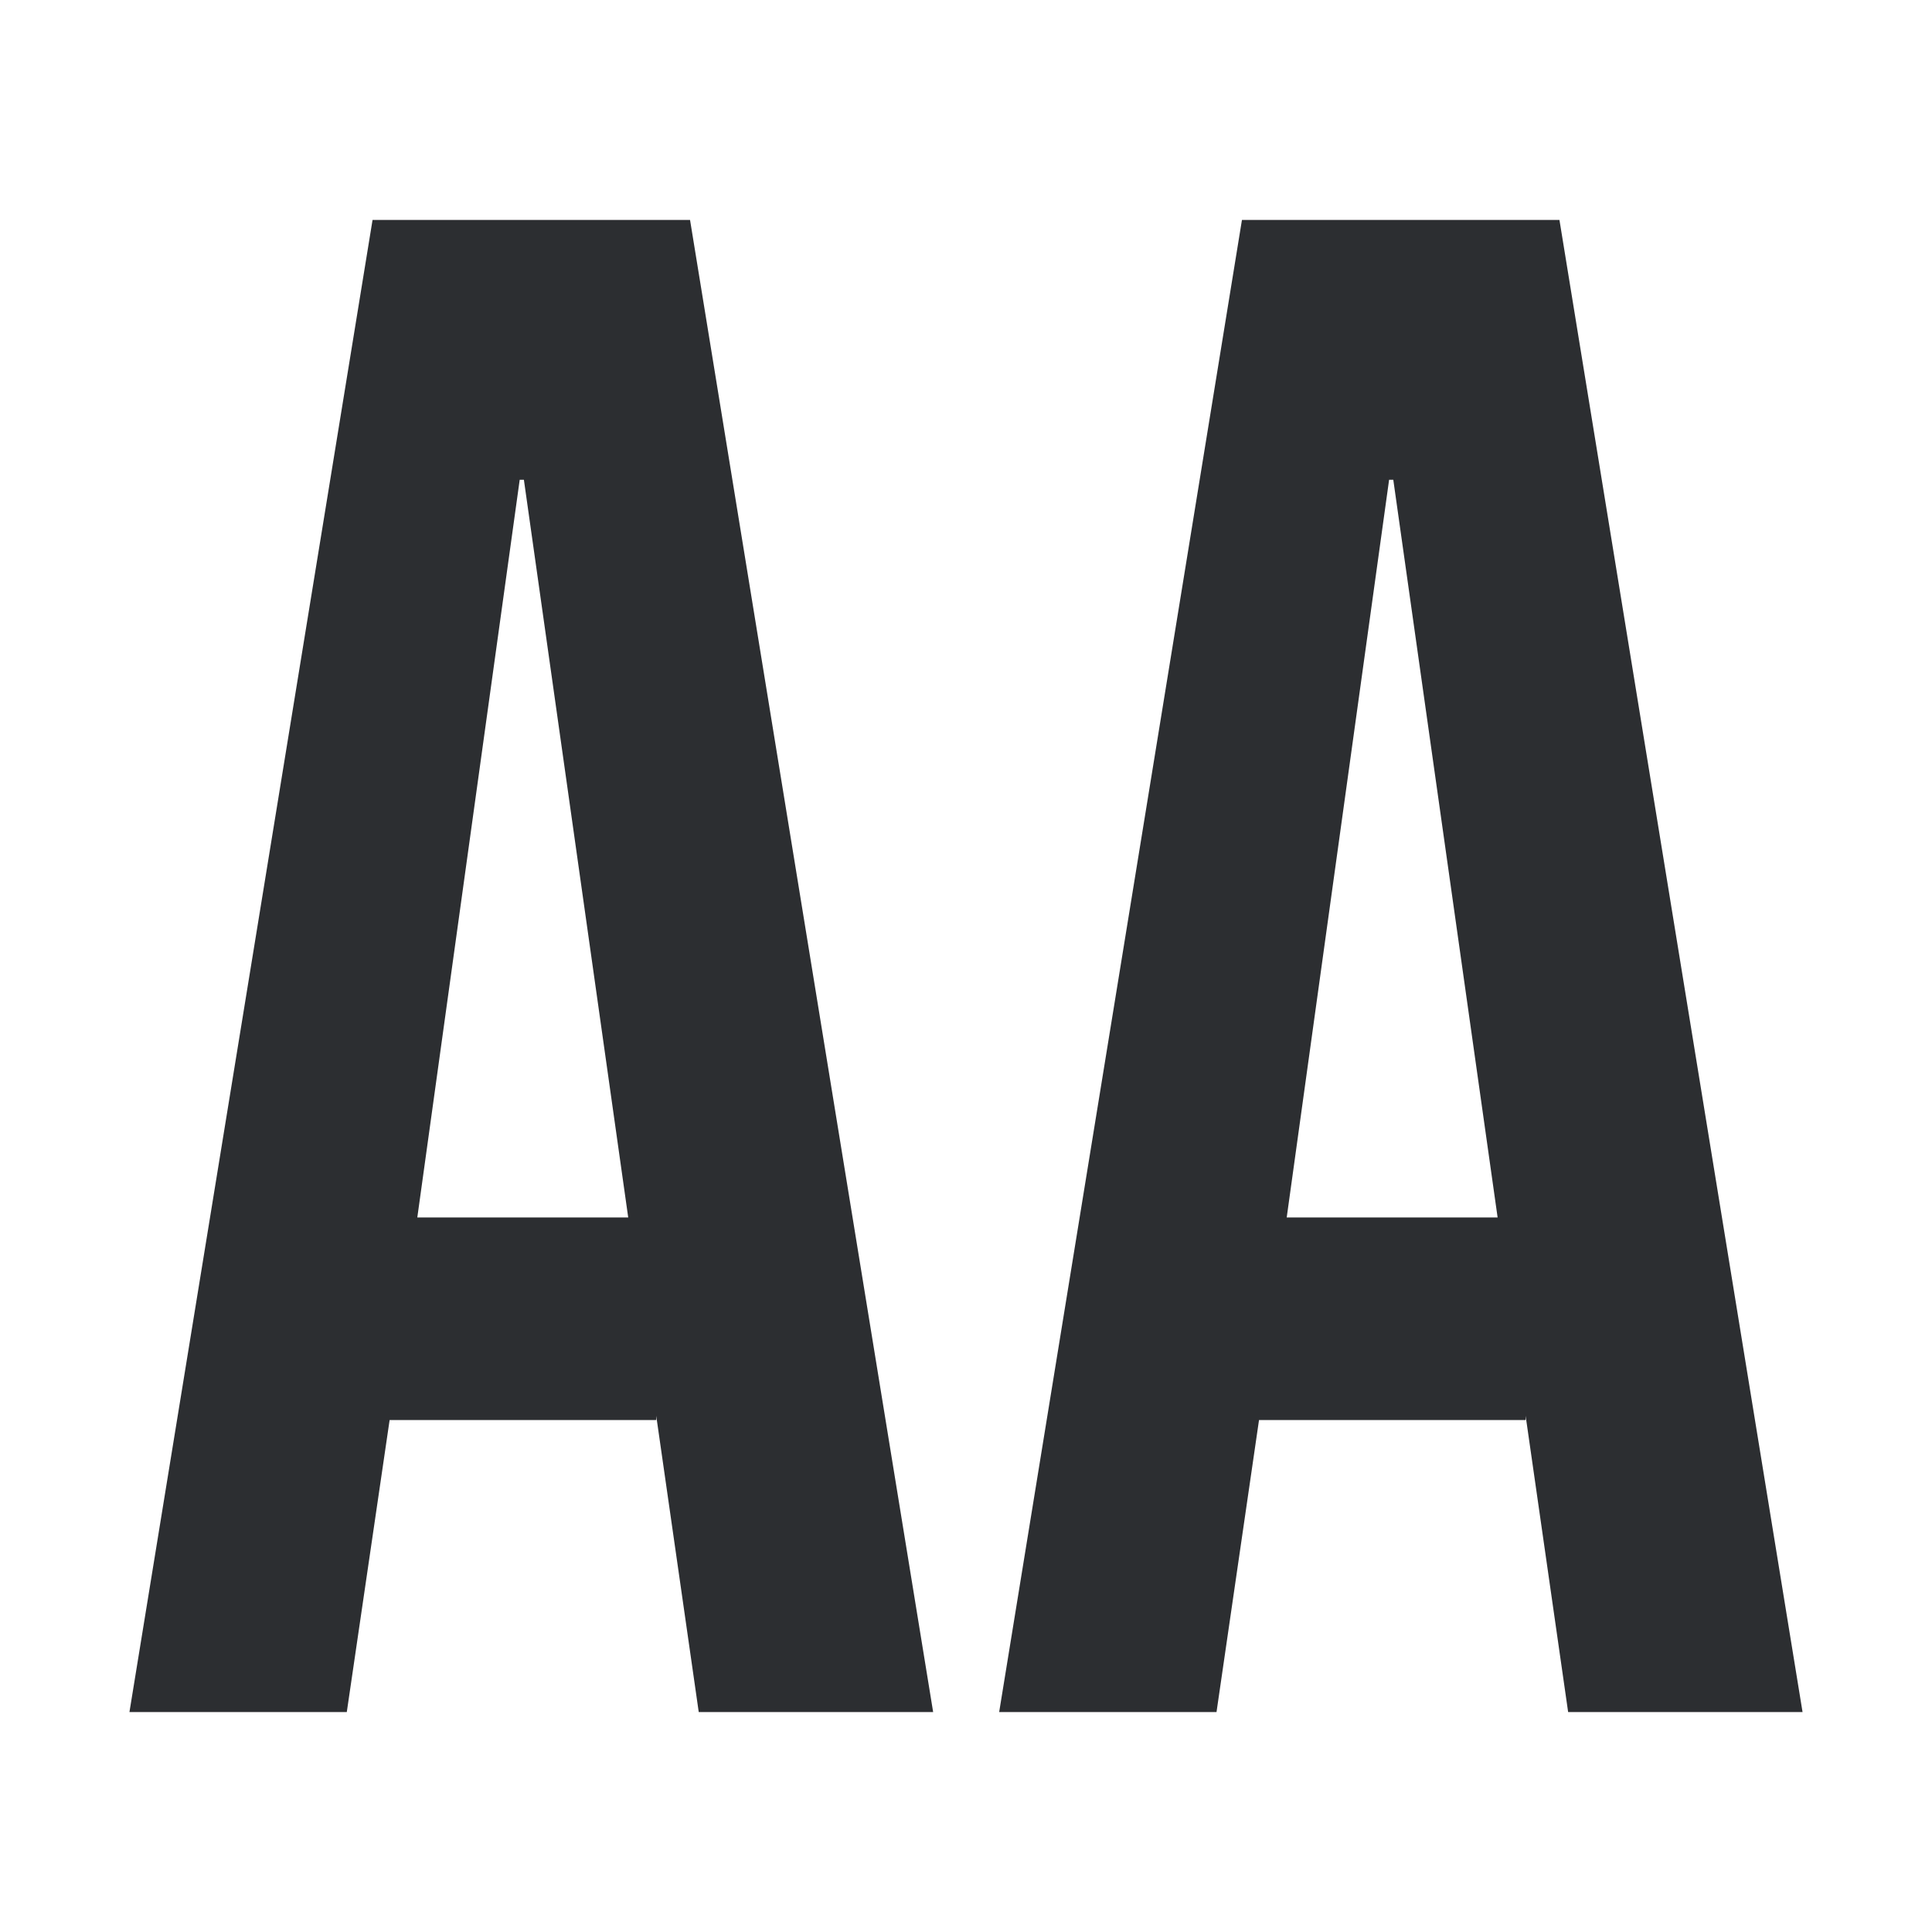
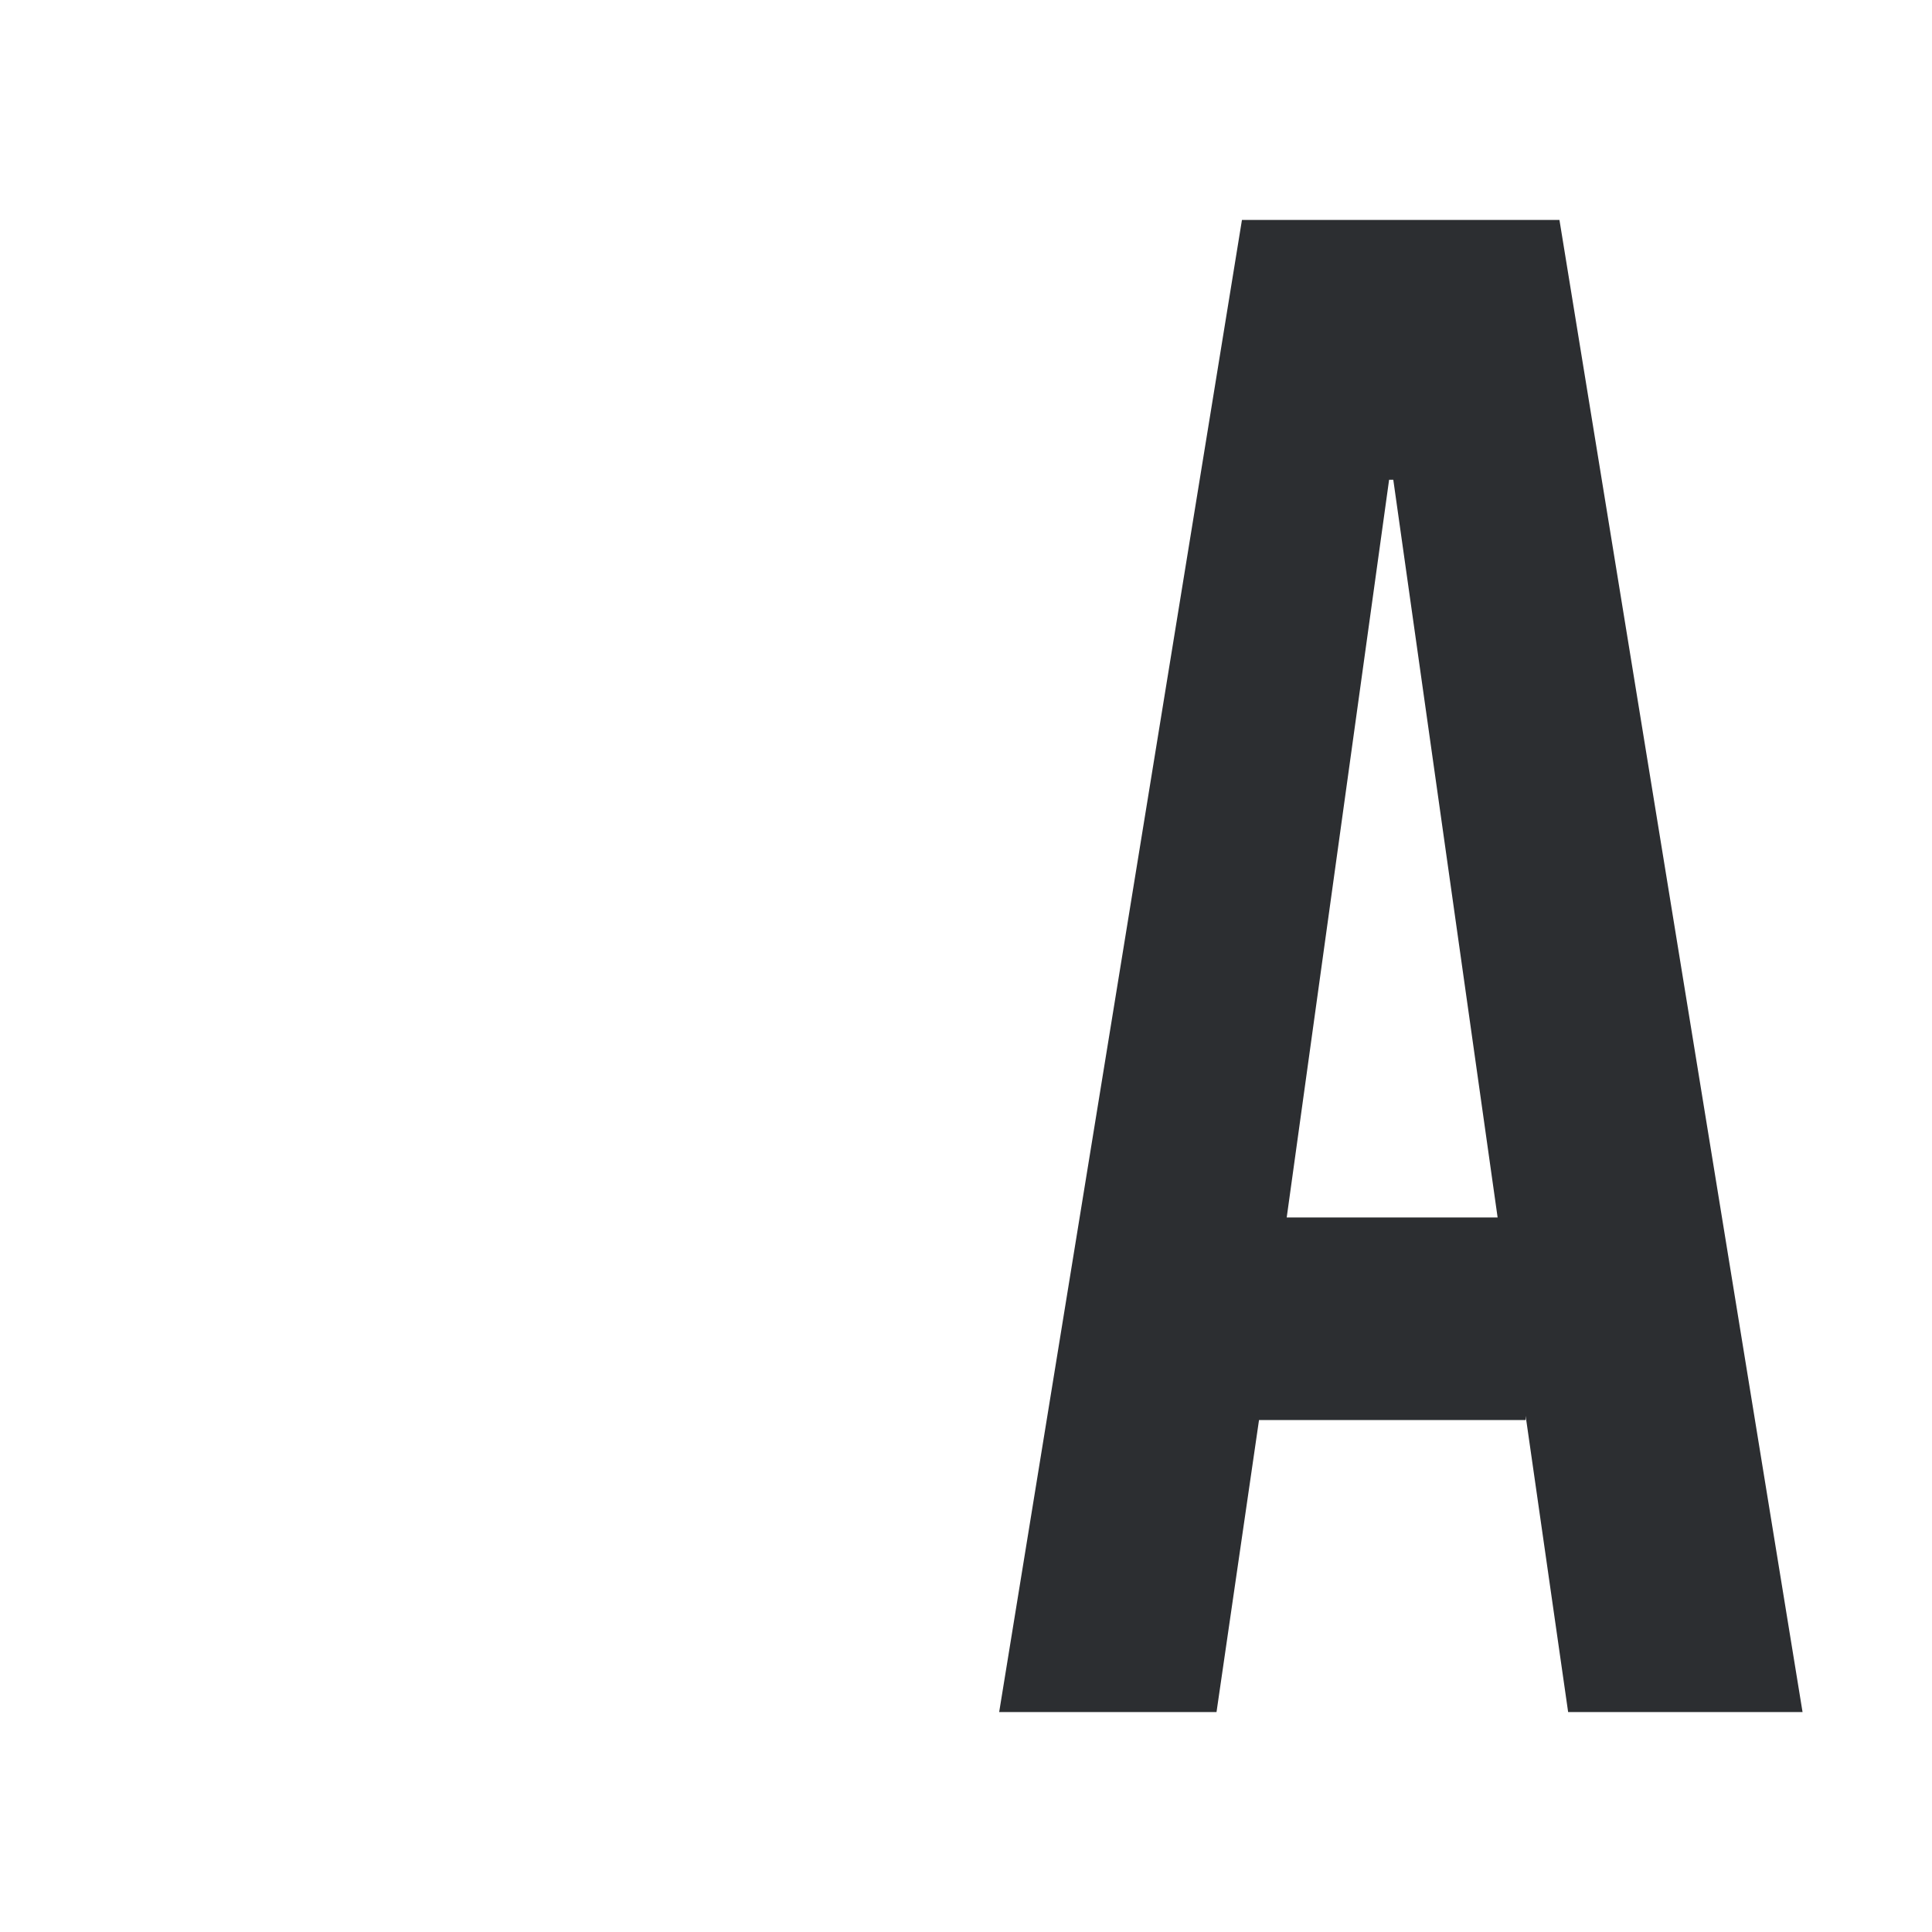
<svg xmlns="http://www.w3.org/2000/svg" enable-background="new 0 0 600 600" viewBox="0 0 600 600">
  <g fill="#2c2e31">
-     <path d="m115.7 68.3h98.6l75.5 463.4h-72.8l-13.2-92v1.3h-82.8l-13.3 90.7h-67.5zm79.4 309.8-32.4-229.1h-1.3l-31.8 229.1z" />
    <path d="m385.7 68.3h98.6l75.5 463.4h-72.8l-13.2-92v1.3h-82.8l-13.2 90.7h-67.5zm79.4 309.8-32.4-229.1h-1.3l-31.8 229.1z" />
  </g>
</svg>